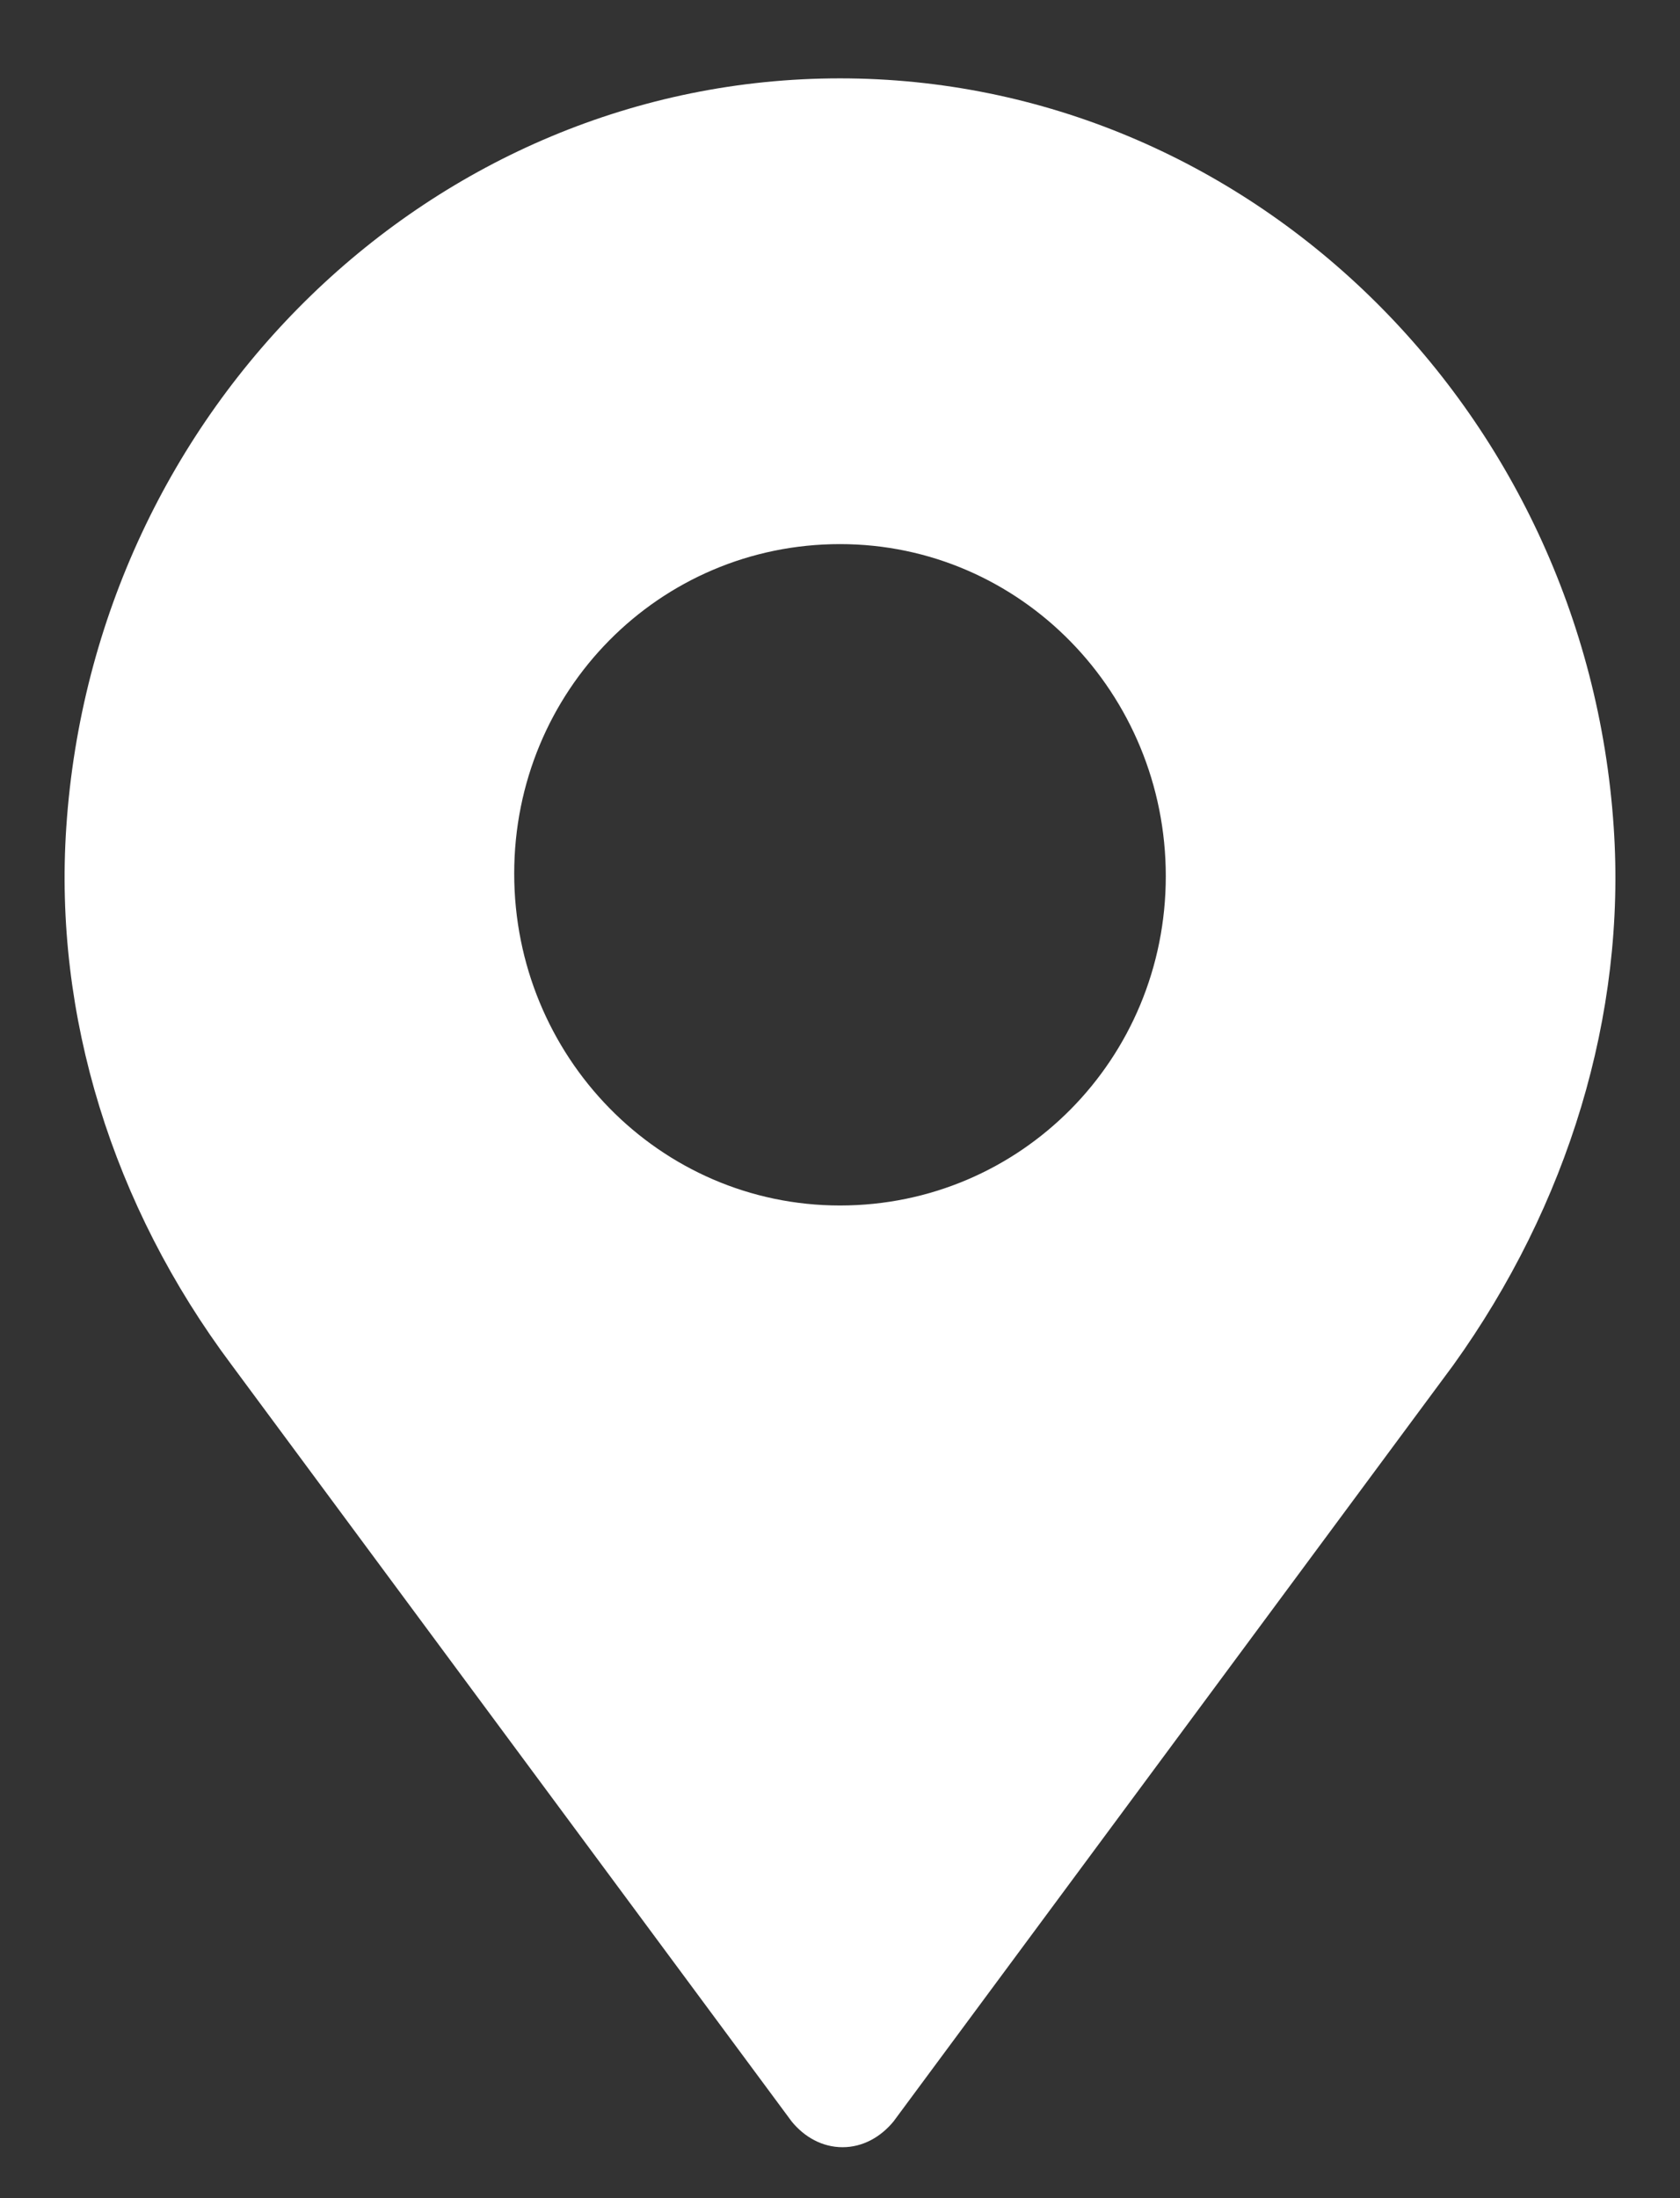
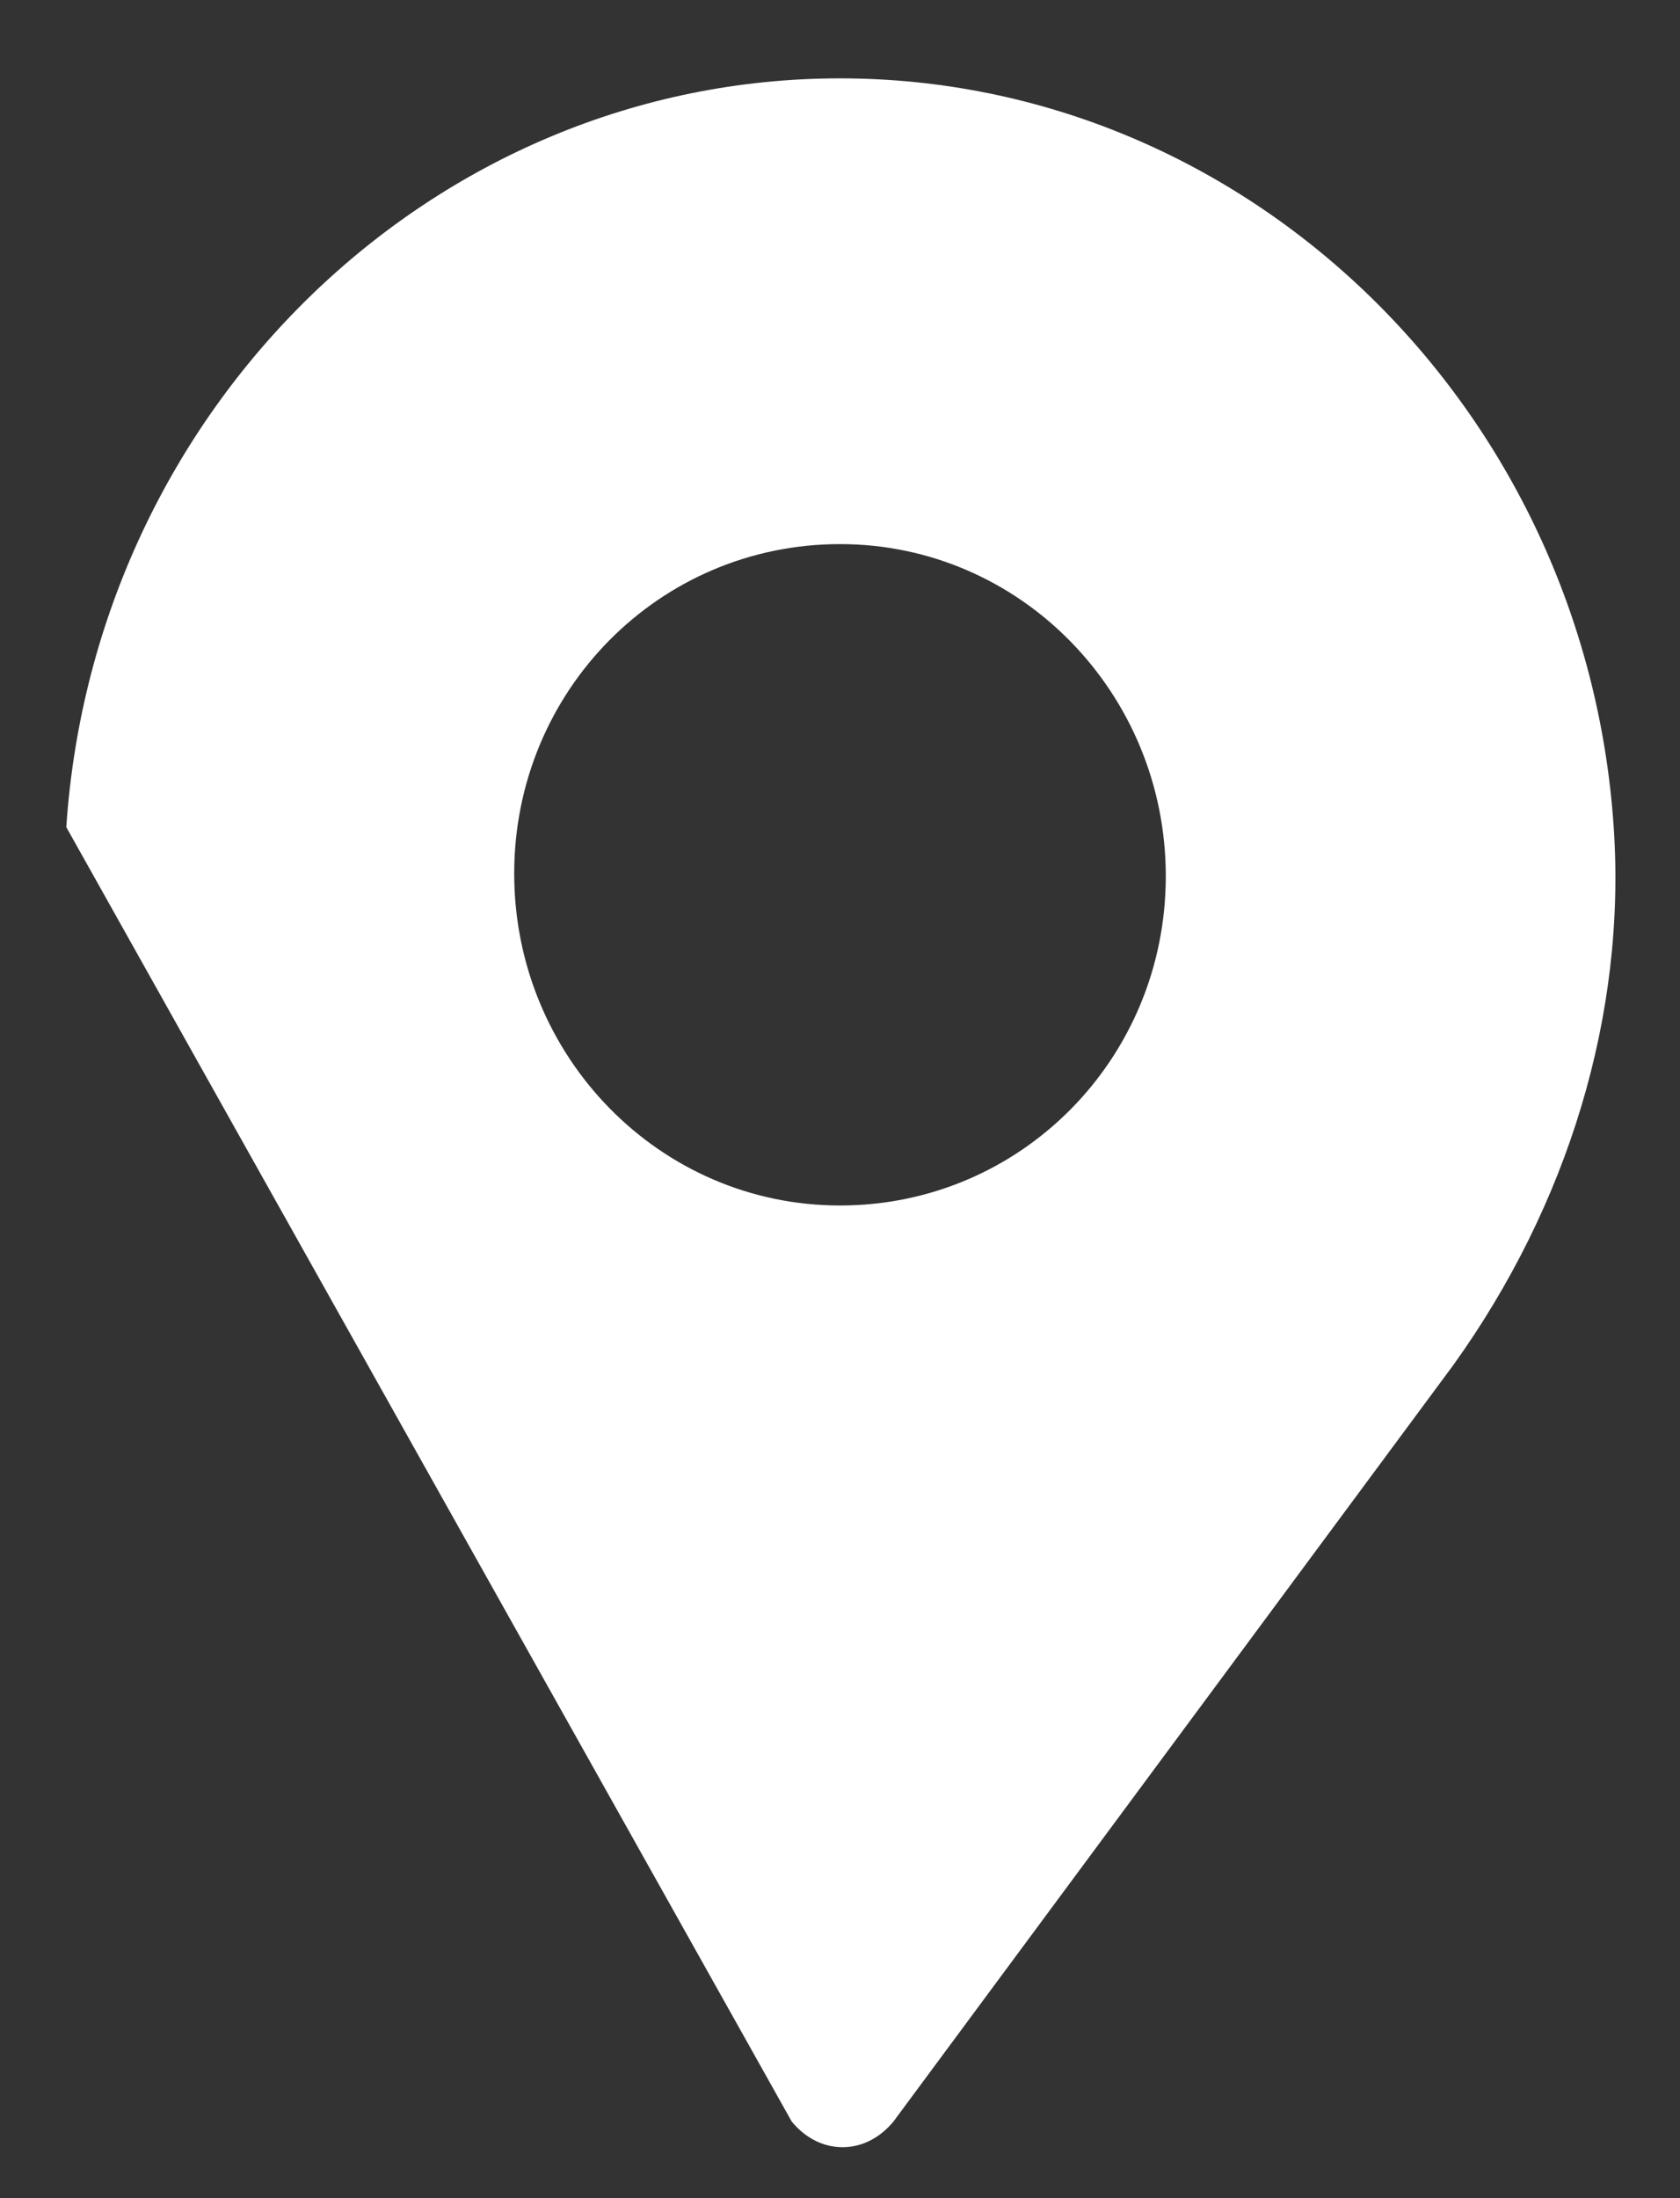
<svg xmlns="http://www.w3.org/2000/svg" width="13" height="17" viewBox="0 0 13 17" fill="none">
  <rect x="0" y="0" width="13" height="17" fill="#333333" stroke="none" />
-   <path d="M12.487 6.397C12.27 3.154 9.651 0.606 6.5 0.606C3.349 0.606 0.73 3.154 0.513 6.397C0.415 7.85 0.868 9.323 1.793 10.557L6.126 16.407C6.224 16.527 6.362 16.606 6.52 16.606C6.677 16.606 6.815 16.527 6.914 16.407L11.246 10.557C12.132 9.323 12.585 7.85 12.487 6.397ZM6.5 9.323C5.102 9.323 3.979 8.169 3.979 6.756C3.979 5.343 5.102 4.208 6.5 4.208C7.898 4.208 9.021 5.363 9.021 6.776C9.021 8.189 7.898 9.323 6.5 9.323Z" fill="white" />
+   <path d="M12.487 6.397C12.27 3.154 9.651 0.606 6.5 0.606C3.349 0.606 0.73 3.154 0.513 6.397L6.126 16.407C6.224 16.527 6.362 16.606 6.52 16.606C6.677 16.606 6.815 16.527 6.914 16.407L11.246 10.557C12.132 9.323 12.585 7.85 12.487 6.397ZM6.5 9.323C5.102 9.323 3.979 8.169 3.979 6.756C3.979 5.343 5.102 4.208 6.5 4.208C7.898 4.208 9.021 5.363 9.021 6.776C9.021 8.189 7.898 9.323 6.5 9.323Z" fill="white" />
</svg>